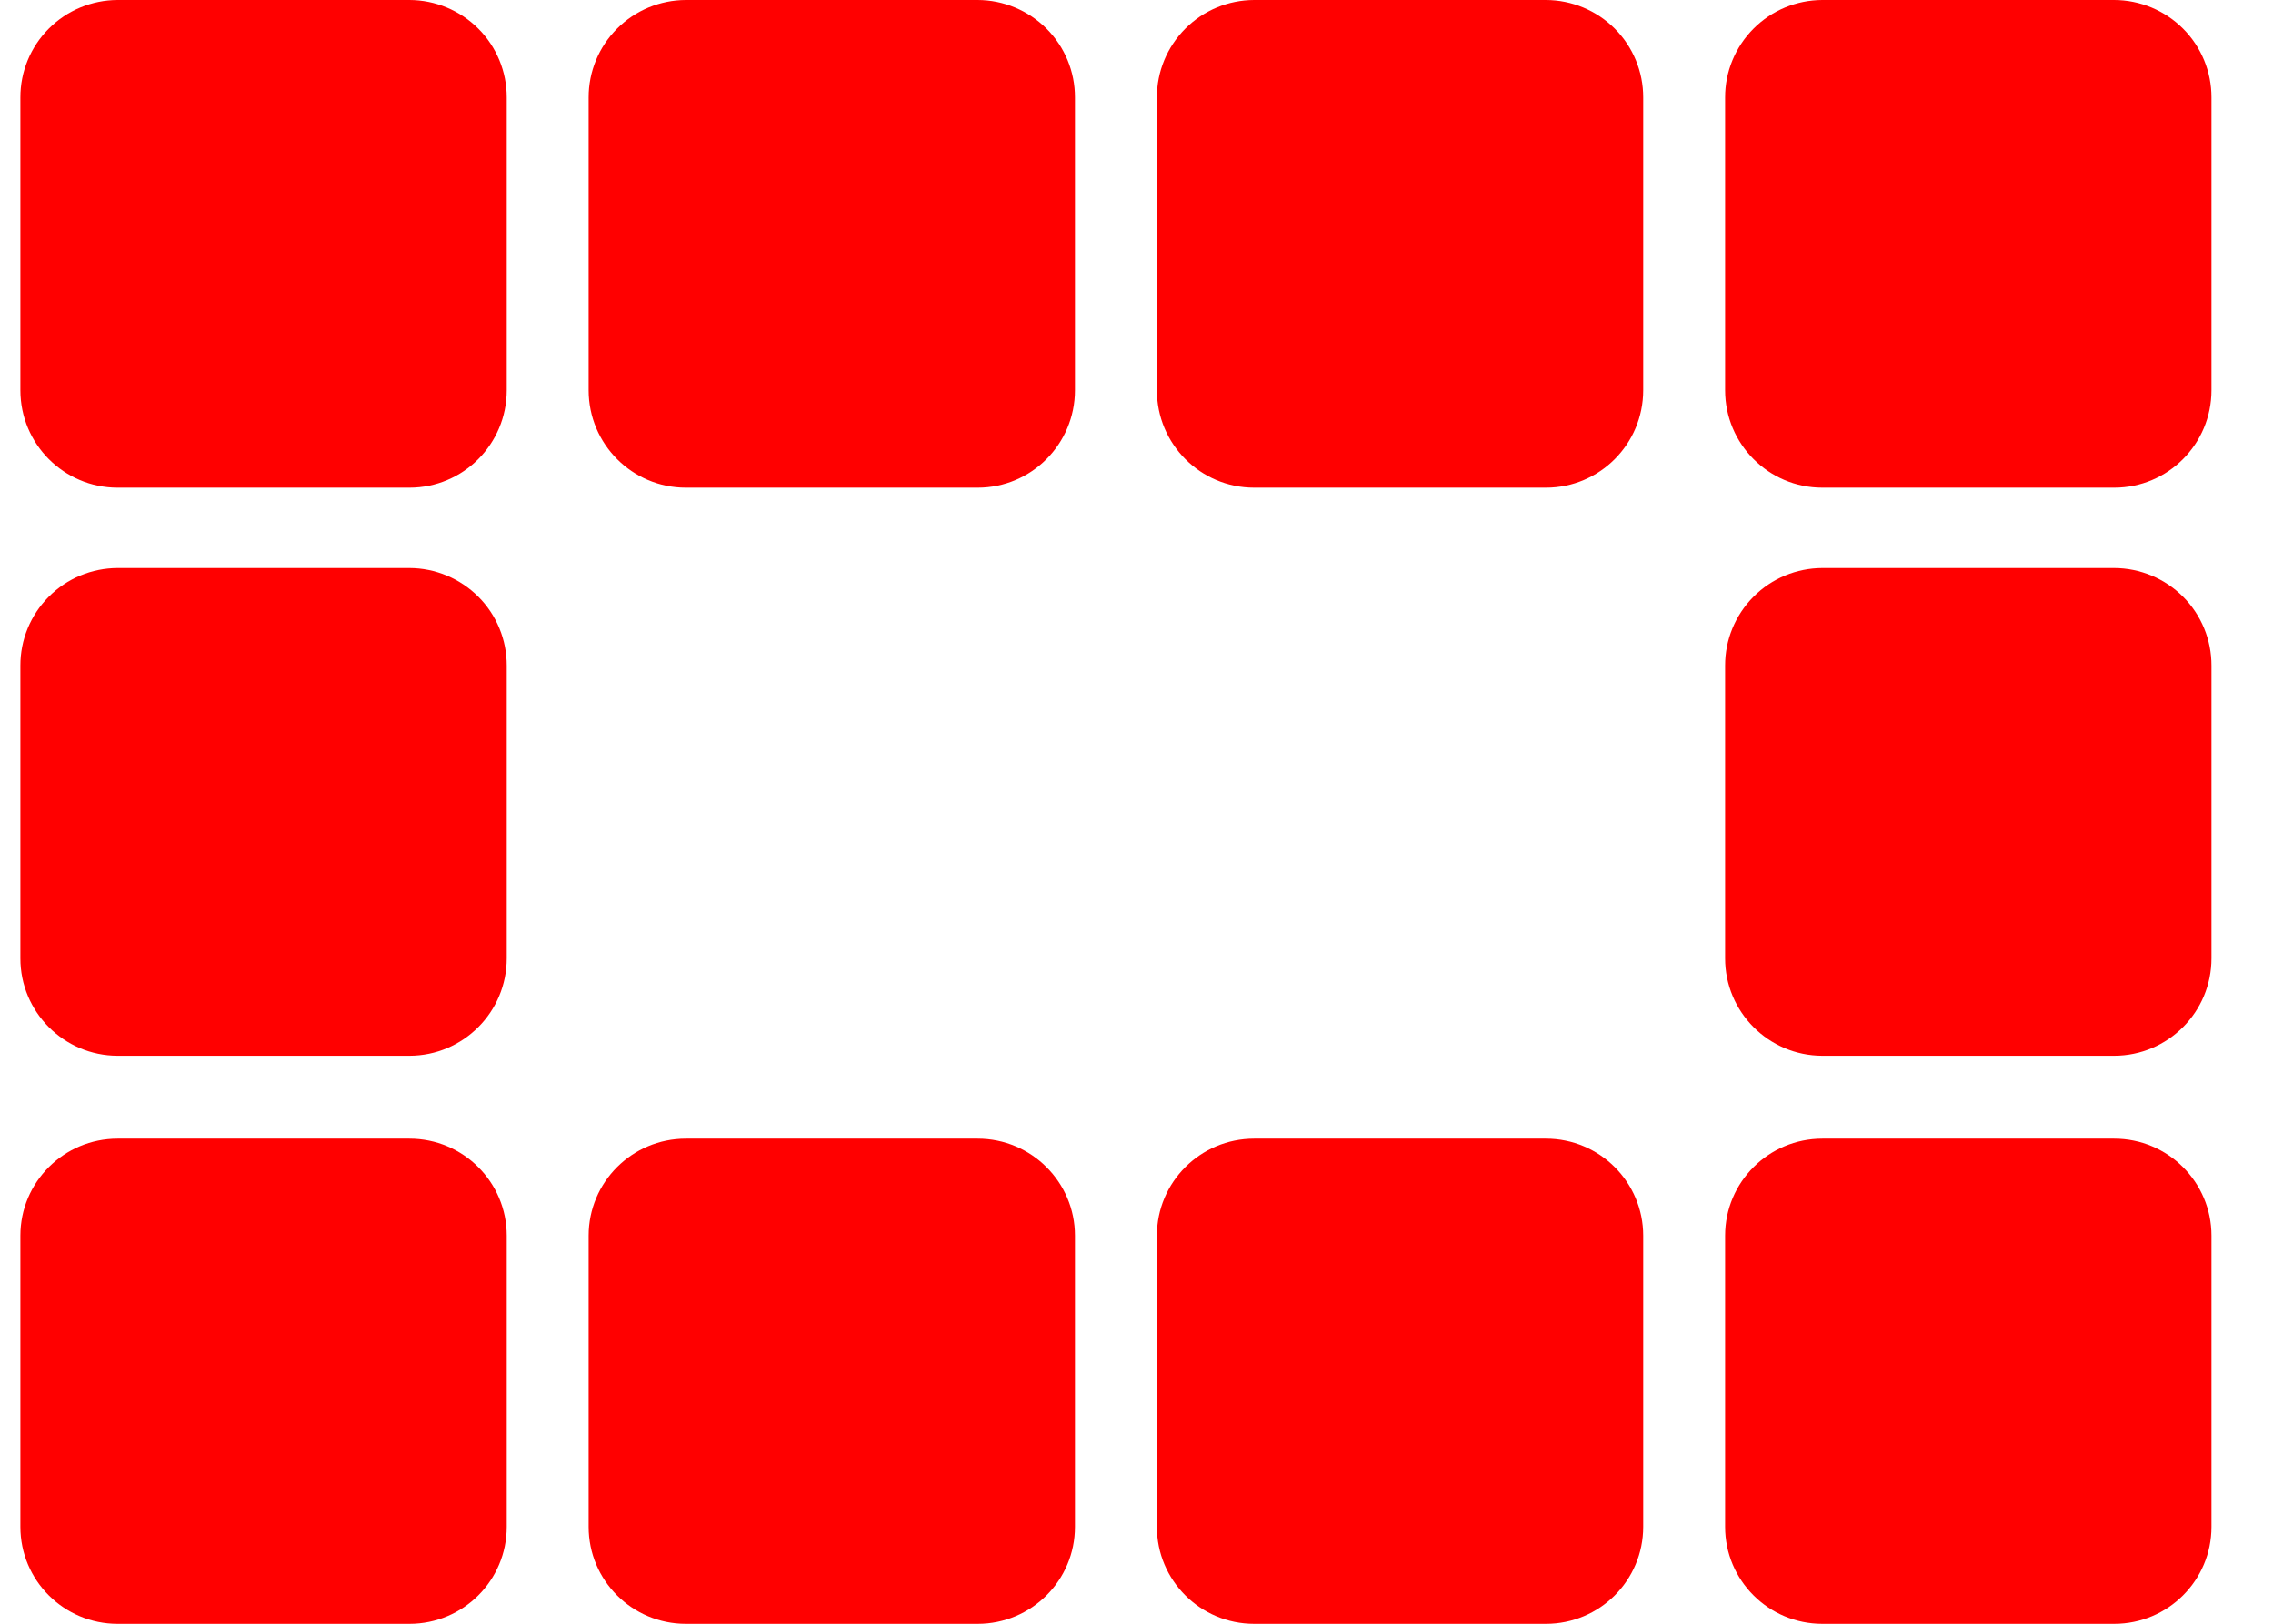
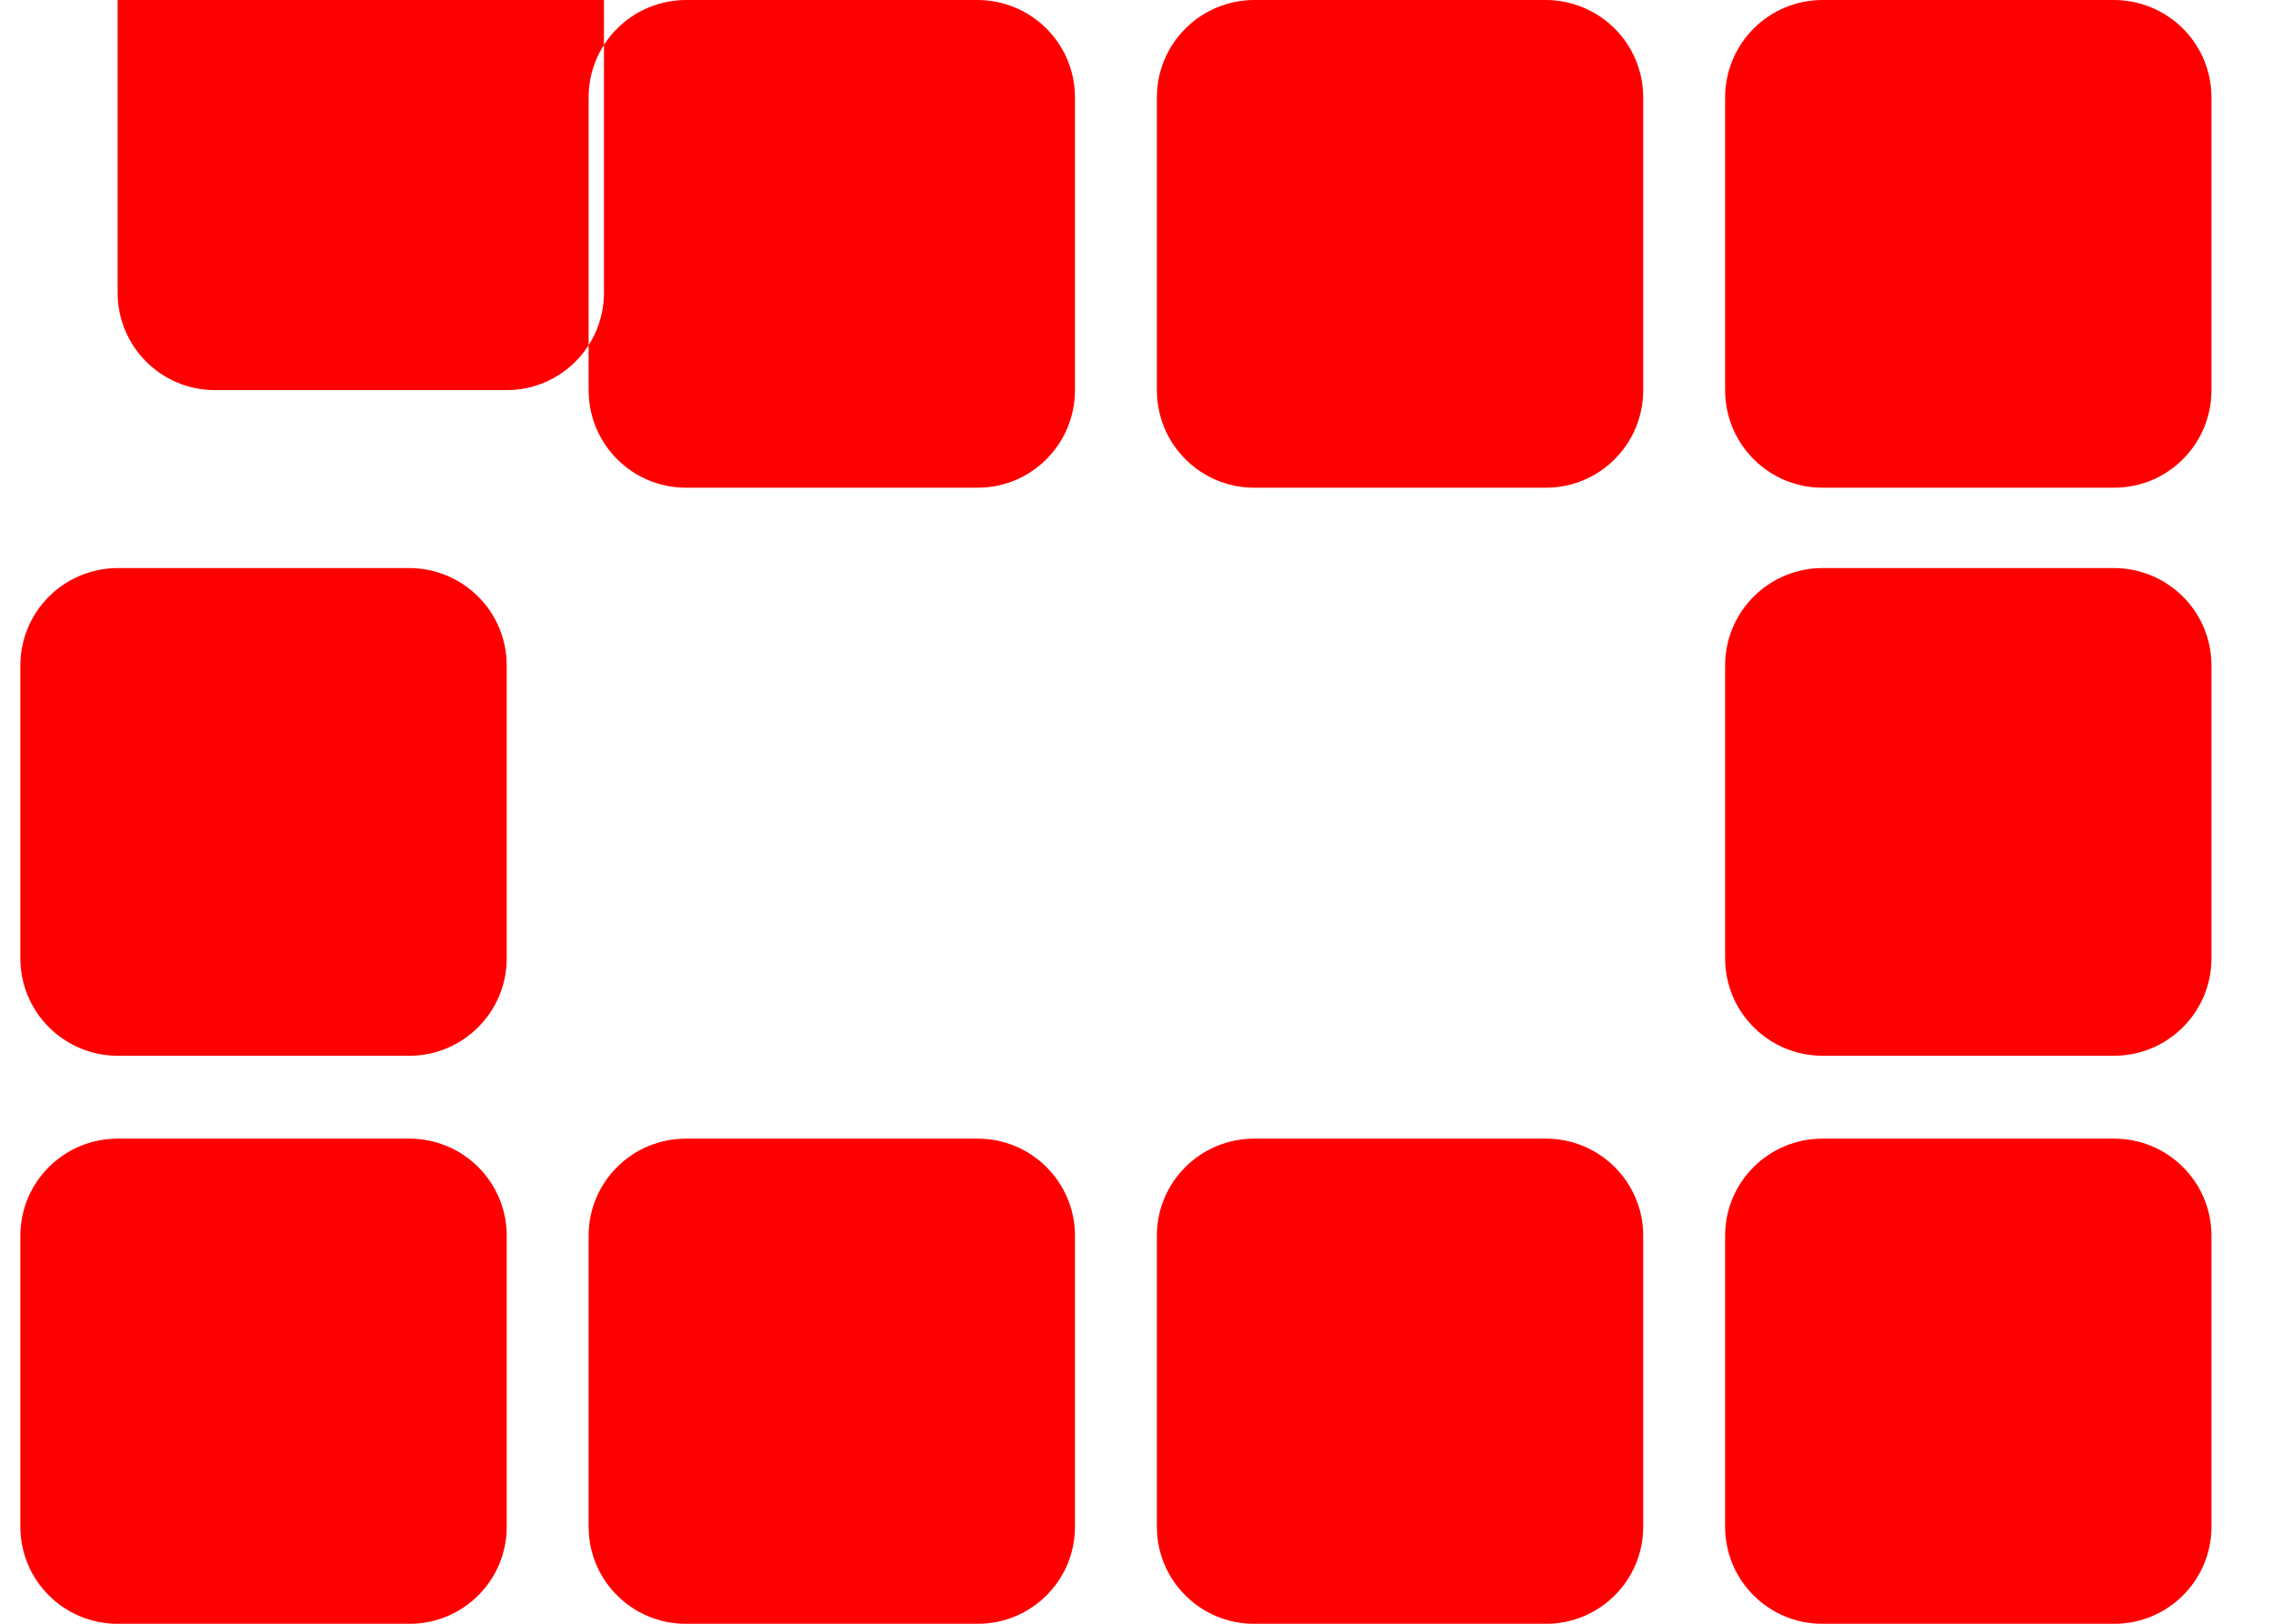
<svg xmlns="http://www.w3.org/2000/svg" height="20" viewBox="0 0 28 20" width="28">
-   <path d="m25.793 6.997h-3.595c-.318.001-.623.127-.848.353s-.351.531-.35.849v3.604c-.001.662.536 1.2 1.198 1.201h3.595c.662-.001 1.199-.539 1.198-1.201v-3.604c.001-.318-.125-.624-.35-.849s-.53-.352-.848-.353zm0-6.997h-3.595c-.318.001-.623.127-.848.353s-.351.531-.35.849v3.604c0 .664.536 1.201 1.198 1.201h3.595c.662 0 1.198-.537 1.198-1.201v-3.604c.001-.318-.125-.624-.35-.849s-.53-.352-.848-.353zm0 14.025h-3.595c-.662 0-1.198.535-1.198 1.195v3.586c0 .66.536 1.195 1.198 1.195h3.595c.662 0 1.198-.535 1.198-1.195v-3.586c0-.659-.536-1.195-1.198-1.195zm-7-14.025h-3.595c-.318.001-.623.127-.848.353s-.351.531-.35.849v3.604c0 .664.536 1.201 1.198 1.201h3.595c.662 0 1.198-.537 1.198-1.201v-3.604c.001-.318-.125-.624-.35-.849s-.53-.352-.848-.353zm0 14.025h-3.595c-.662 0-1.198.535-1.198 1.195v3.586c0 .66.536 1.195 1.198 1.195h3.595c.662 0 1.198-.535 1.198-1.195v-3.586c0-.659-.536-1.195-1.198-1.195zm-7-14.025h-3.595c-.318.001-.623.127-.848.353-.225.225-.351.531-.35.849v3.604c0 .664.536 1.201 1.198 1.201h3.595c.662 0 1.198-.537 1.198-1.201v-3.604c.001-.318-.125-.624-.35-.849s-.53-.352-.848-.353zm0 14.025h-3.595c-.662 0-1.198.535-1.198 1.195v3.586c0 .66.536 1.195 1.198 1.195h3.595c.662 0 1.198-.535 1.198-1.195v-3.586c0-.659-.536-1.195-1.198-1.195zm-7-14.025h-3.595c-.318.001-.623.127-.848.353-.225.225-.351.531-.35.849v3.604c0 .664.536 1.201 1.198 1.201h3.595c.662 0 1.198-.537 1.198-1.201v-3.604c.001-.318-.125-.624-.35-.849-.225-.225-.53-.352-.848-.353zm0 14.025h-3.595c-.662 0-1.198.535-1.198 1.195v3.586c0 .66.536 1.195 1.198 1.195h3.595c.662 0 1.198-.535 1.198-1.195v-3.586c0-.659-.536-1.195-1.198-1.195zm0-7.028h-3.595c-.318.001-.623.127-.848.353-.225.225-.351.531-.35.849v3.604c-.001.662.536 1.2 1.198 1.201h3.595c.662-.001 1.199-.539 1.198-1.201v-3.604c.001-.318-.125-.624-.35-.849-.225-.225-.53-.352-.848-.353z" fill="#ff0000" fill-rule="evenodd" transform="translate(.251)" />
+   <path d="m25.793 6.997h-3.595c-.318.001-.623.127-.848.353s-.351.531-.35.849v3.604c-.001.662.536 1.2 1.198 1.201h3.595c.662-.001 1.199-.539 1.198-1.201v-3.604c.001-.318-.125-.624-.35-.849s-.53-.352-.848-.353zm0-6.997h-3.595c-.318.001-.623.127-.848.353s-.351.531-.35.849v3.604c0 .664.536 1.201 1.198 1.201h3.595c.662 0 1.198-.537 1.198-1.201v-3.604c.001-.318-.125-.624-.35-.849s-.53-.352-.848-.353zm0 14.025h-3.595c-.662 0-1.198.535-1.198 1.195v3.586c0 .66.536 1.195 1.198 1.195h3.595c.662 0 1.198-.535 1.198-1.195v-3.586c0-.659-.536-1.195-1.198-1.195zm-7-14.025h-3.595c-.318.001-.623.127-.848.353s-.351.531-.35.849v3.604c0 .664.536 1.201 1.198 1.201h3.595c.662 0 1.198-.537 1.198-1.201v-3.604c.001-.318-.125-.624-.35-.849s-.53-.352-.848-.353zm0 14.025h-3.595c-.662 0-1.198.535-1.198 1.195v3.586c0 .66.536 1.195 1.198 1.195h3.595c.662 0 1.198-.535 1.198-1.195v-3.586c0-.659-.536-1.195-1.198-1.195zm-7-14.025h-3.595c-.318.001-.623.127-.848.353-.225.225-.351.531-.35.849v3.604c0 .664.536 1.201 1.198 1.201h3.595c.662 0 1.198-.537 1.198-1.201v-3.604c.001-.318-.125-.624-.35-.849s-.53-.352-.848-.353zm0 14.025h-3.595c-.662 0-1.198.535-1.198 1.195v3.586c0 .66.536 1.195 1.198 1.195h3.595c.662 0 1.198-.535 1.198-1.195v-3.586c0-.659-.536-1.195-1.198-1.195zm-7-14.025h-3.595v3.604c0 .664.536 1.201 1.198 1.201h3.595c.662 0 1.198-.537 1.198-1.201v-3.604c.001-.318-.125-.624-.35-.849-.225-.225-.53-.352-.848-.353zm0 14.025h-3.595c-.662 0-1.198.535-1.198 1.195v3.586c0 .66.536 1.195 1.198 1.195h3.595c.662 0 1.198-.535 1.198-1.195v-3.586c0-.659-.536-1.195-1.198-1.195zm0-7.028h-3.595c-.318.001-.623.127-.848.353-.225.225-.351.531-.35.849v3.604c-.001.662.536 1.2 1.198 1.201h3.595c.662-.001 1.199-.539 1.198-1.201v-3.604c.001-.318-.125-.624-.35-.849-.225-.225-.53-.352-.848-.353z" fill="#ff0000" fill-rule="evenodd" transform="translate(.251)" />
</svg>